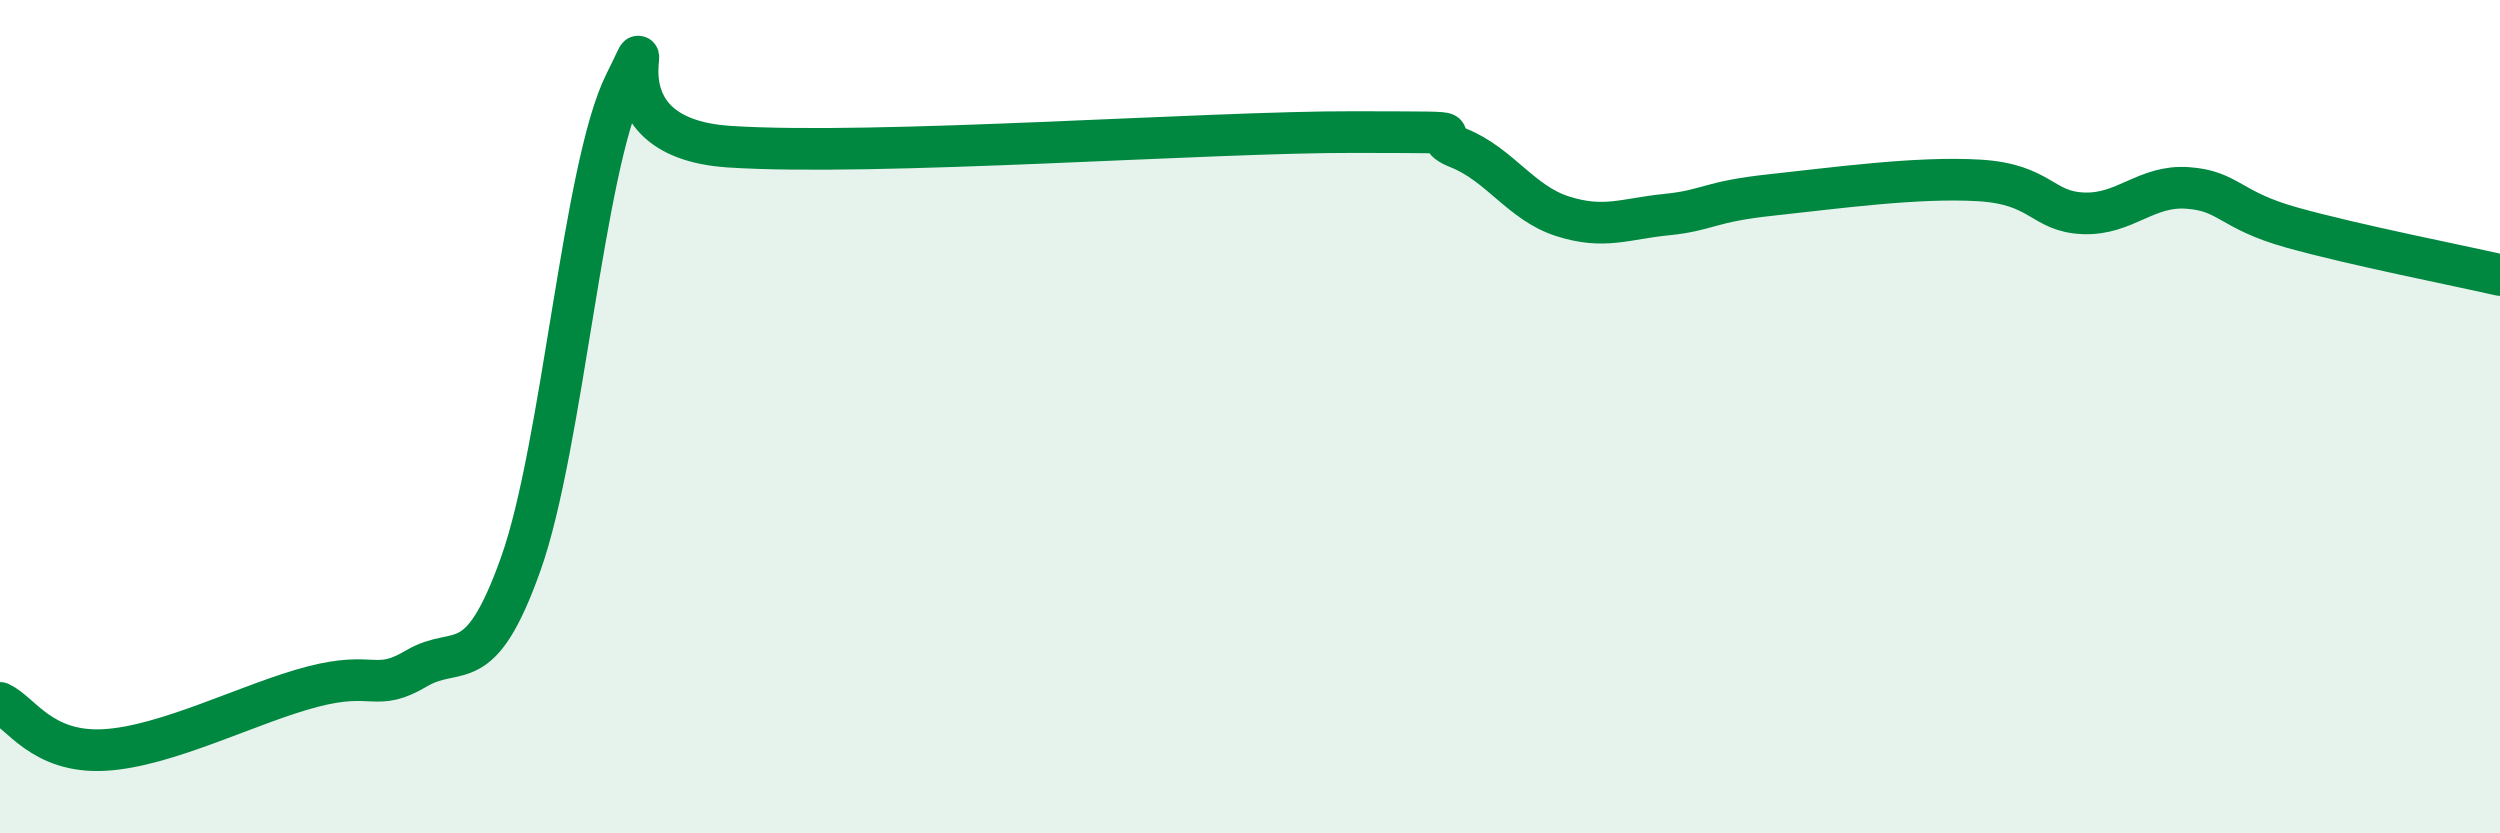
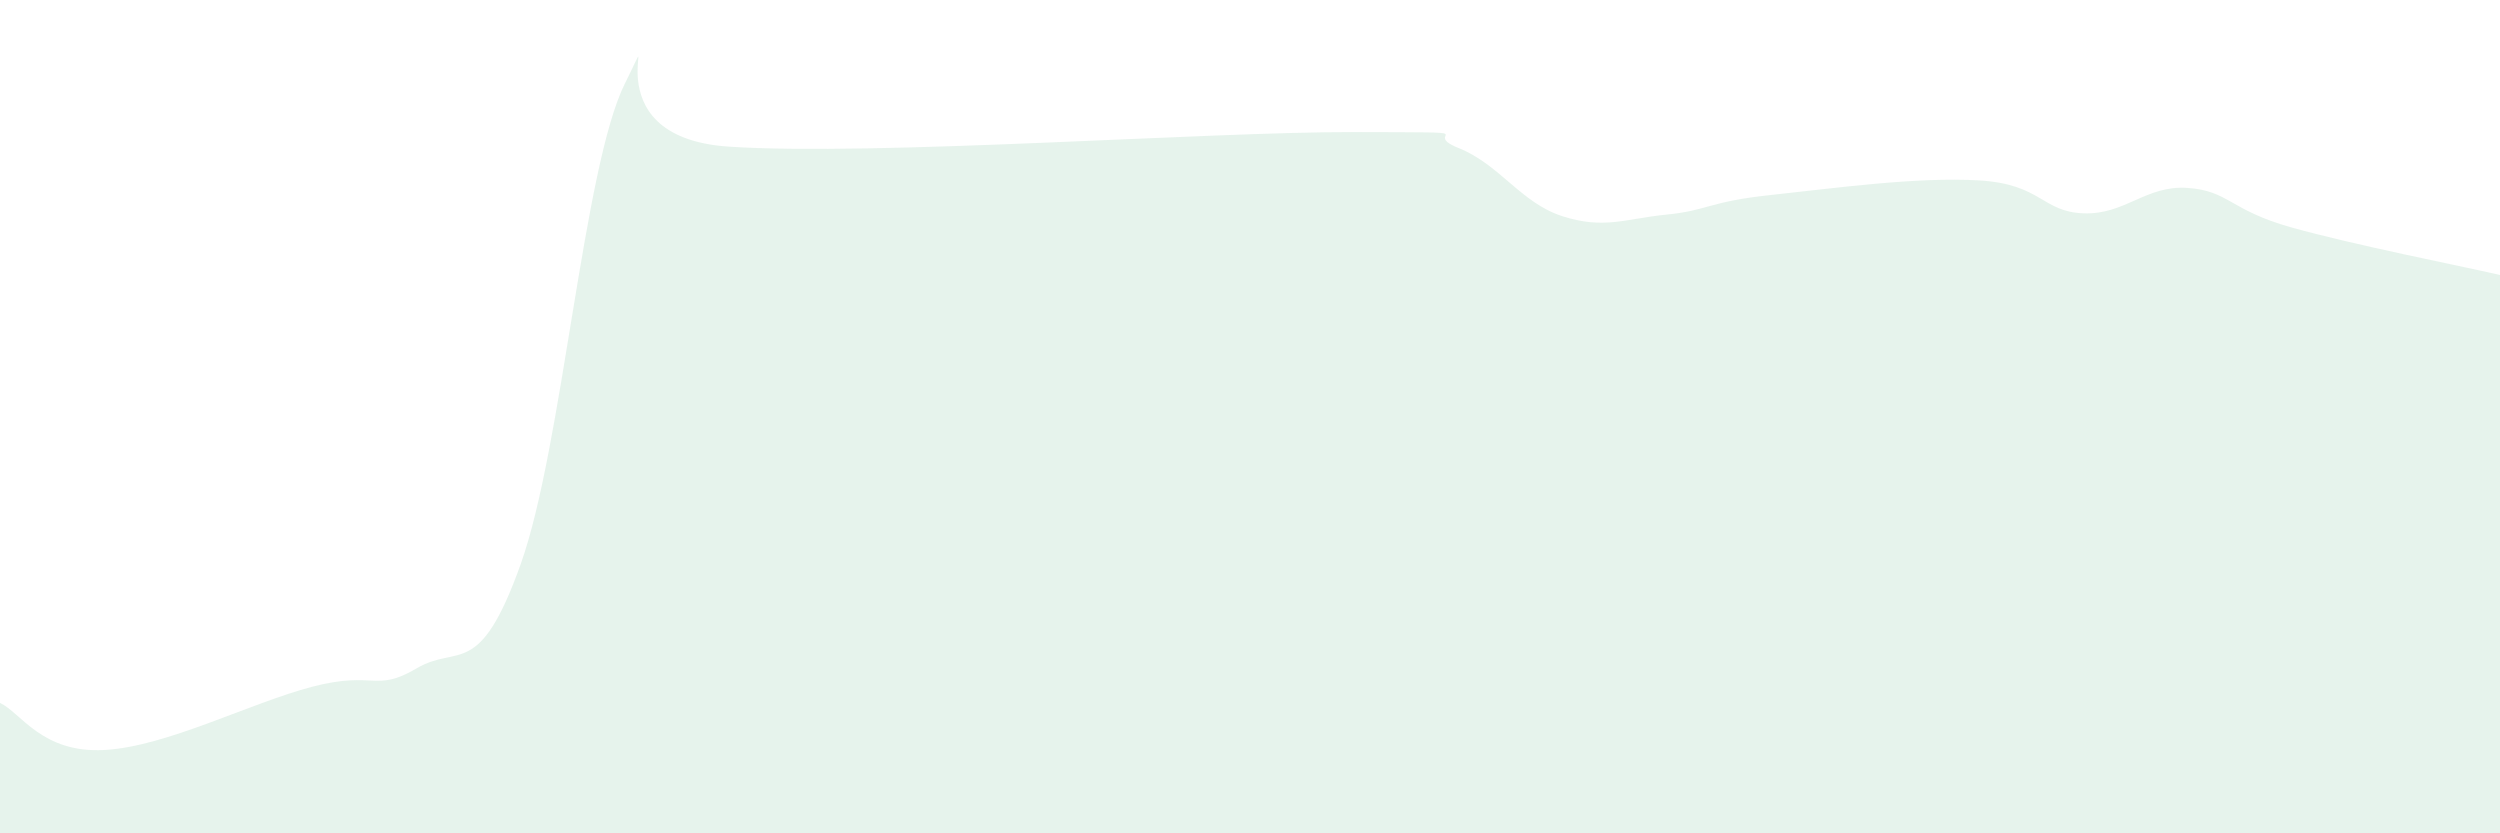
<svg xmlns="http://www.w3.org/2000/svg" width="60" height="20" viewBox="0 0 60 20">
  <path d="M 0,16.87 C 0.5,17.1 1,18.08 2.5,18 C 4,17.92 6,16.87 7.5,16.48 C 9,16.09 9,16.63 10,16.04 C 11,15.45 11.5,16.34 12.5,13.53 C 13.5,10.72 14,4 15,2 C 16,0 14,3.29 17.5,3.52 C 21,3.75 29,3.16 32.5,3.17 C 36,3.18 34,3.15 35,3.55 C 36,3.95 36.5,4.87 37.5,5.19 C 38.5,5.51 39,5.25 40,5.15 C 41,5.05 41,4.84 42.5,4.68 C 44,4.52 46,4.24 47.5,4.33 C 49,4.42 49,5.08 50,5.12 C 51,5.16 51.5,4.44 52.5,4.51 C 53.5,4.58 53.5,5.04 55,5.46 C 56.5,5.88 59,6.37 60,6.6L60 20L0 20Z" fill="#008740" opacity="0.1" stroke-linecap="round" stroke-linejoin="round" />
-   <path d="M 0,16.87 C 0.5,17.1 1,18.08 2.5,18 C 4,17.92 6,16.87 7.5,16.48 C 9,16.09 9,16.63 10,16.04 C 11,15.45 11.5,16.34 12.5,13.53 C 13.5,10.72 14,4 15,2 C 16,0 14,3.29 17.5,3.52 C 21,3.75 29,3.16 32.5,3.17 C 36,3.18 34,3.15 35,3.55 C 36,3.95 36.5,4.87 37.5,5.19 C 38.5,5.51 39,5.25 40,5.15 C 41,5.05 41,4.84 42.5,4.68 C 44,4.52 46,4.24 47.5,4.33 C 49,4.42 49,5.08 50,5.12 C 51,5.16 51.5,4.44 52.5,4.51 C 53.5,4.58 53.5,5.04 55,5.46 C 56.5,5.88 59,6.37 60,6.6" stroke="#008740" stroke-width="1" fill="none" stroke-linecap="round" stroke-linejoin="round" />
</svg>